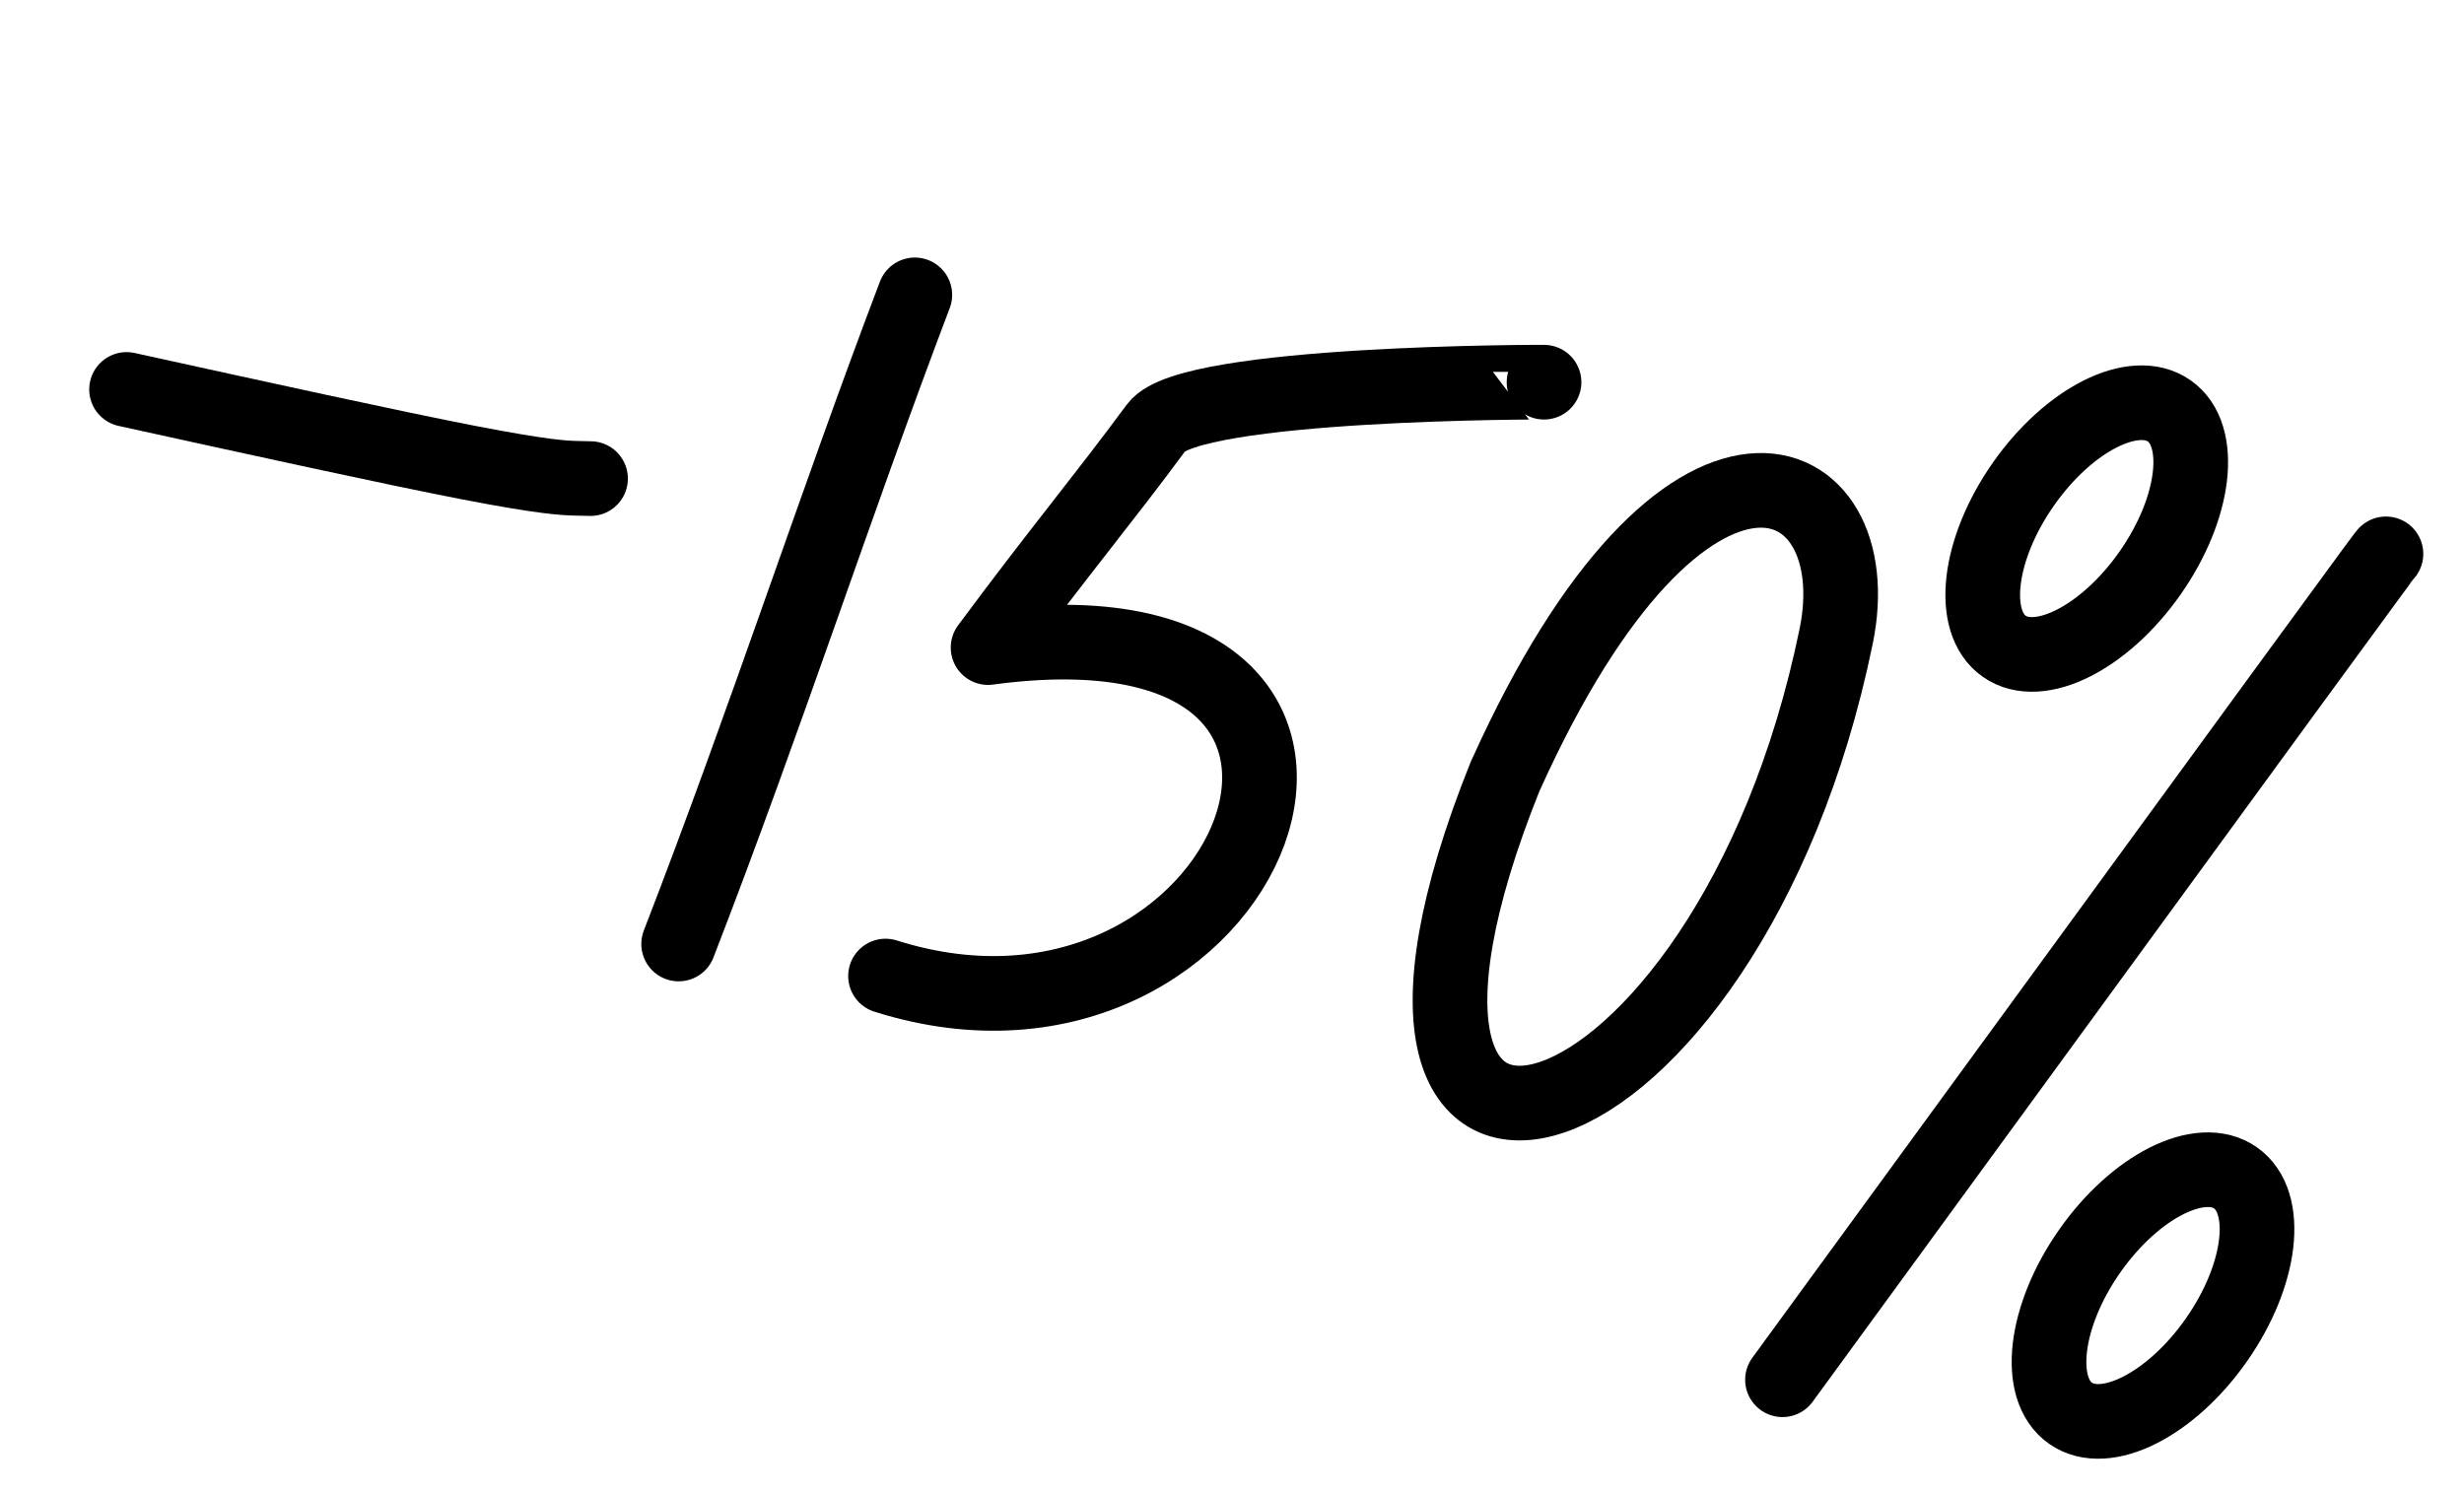
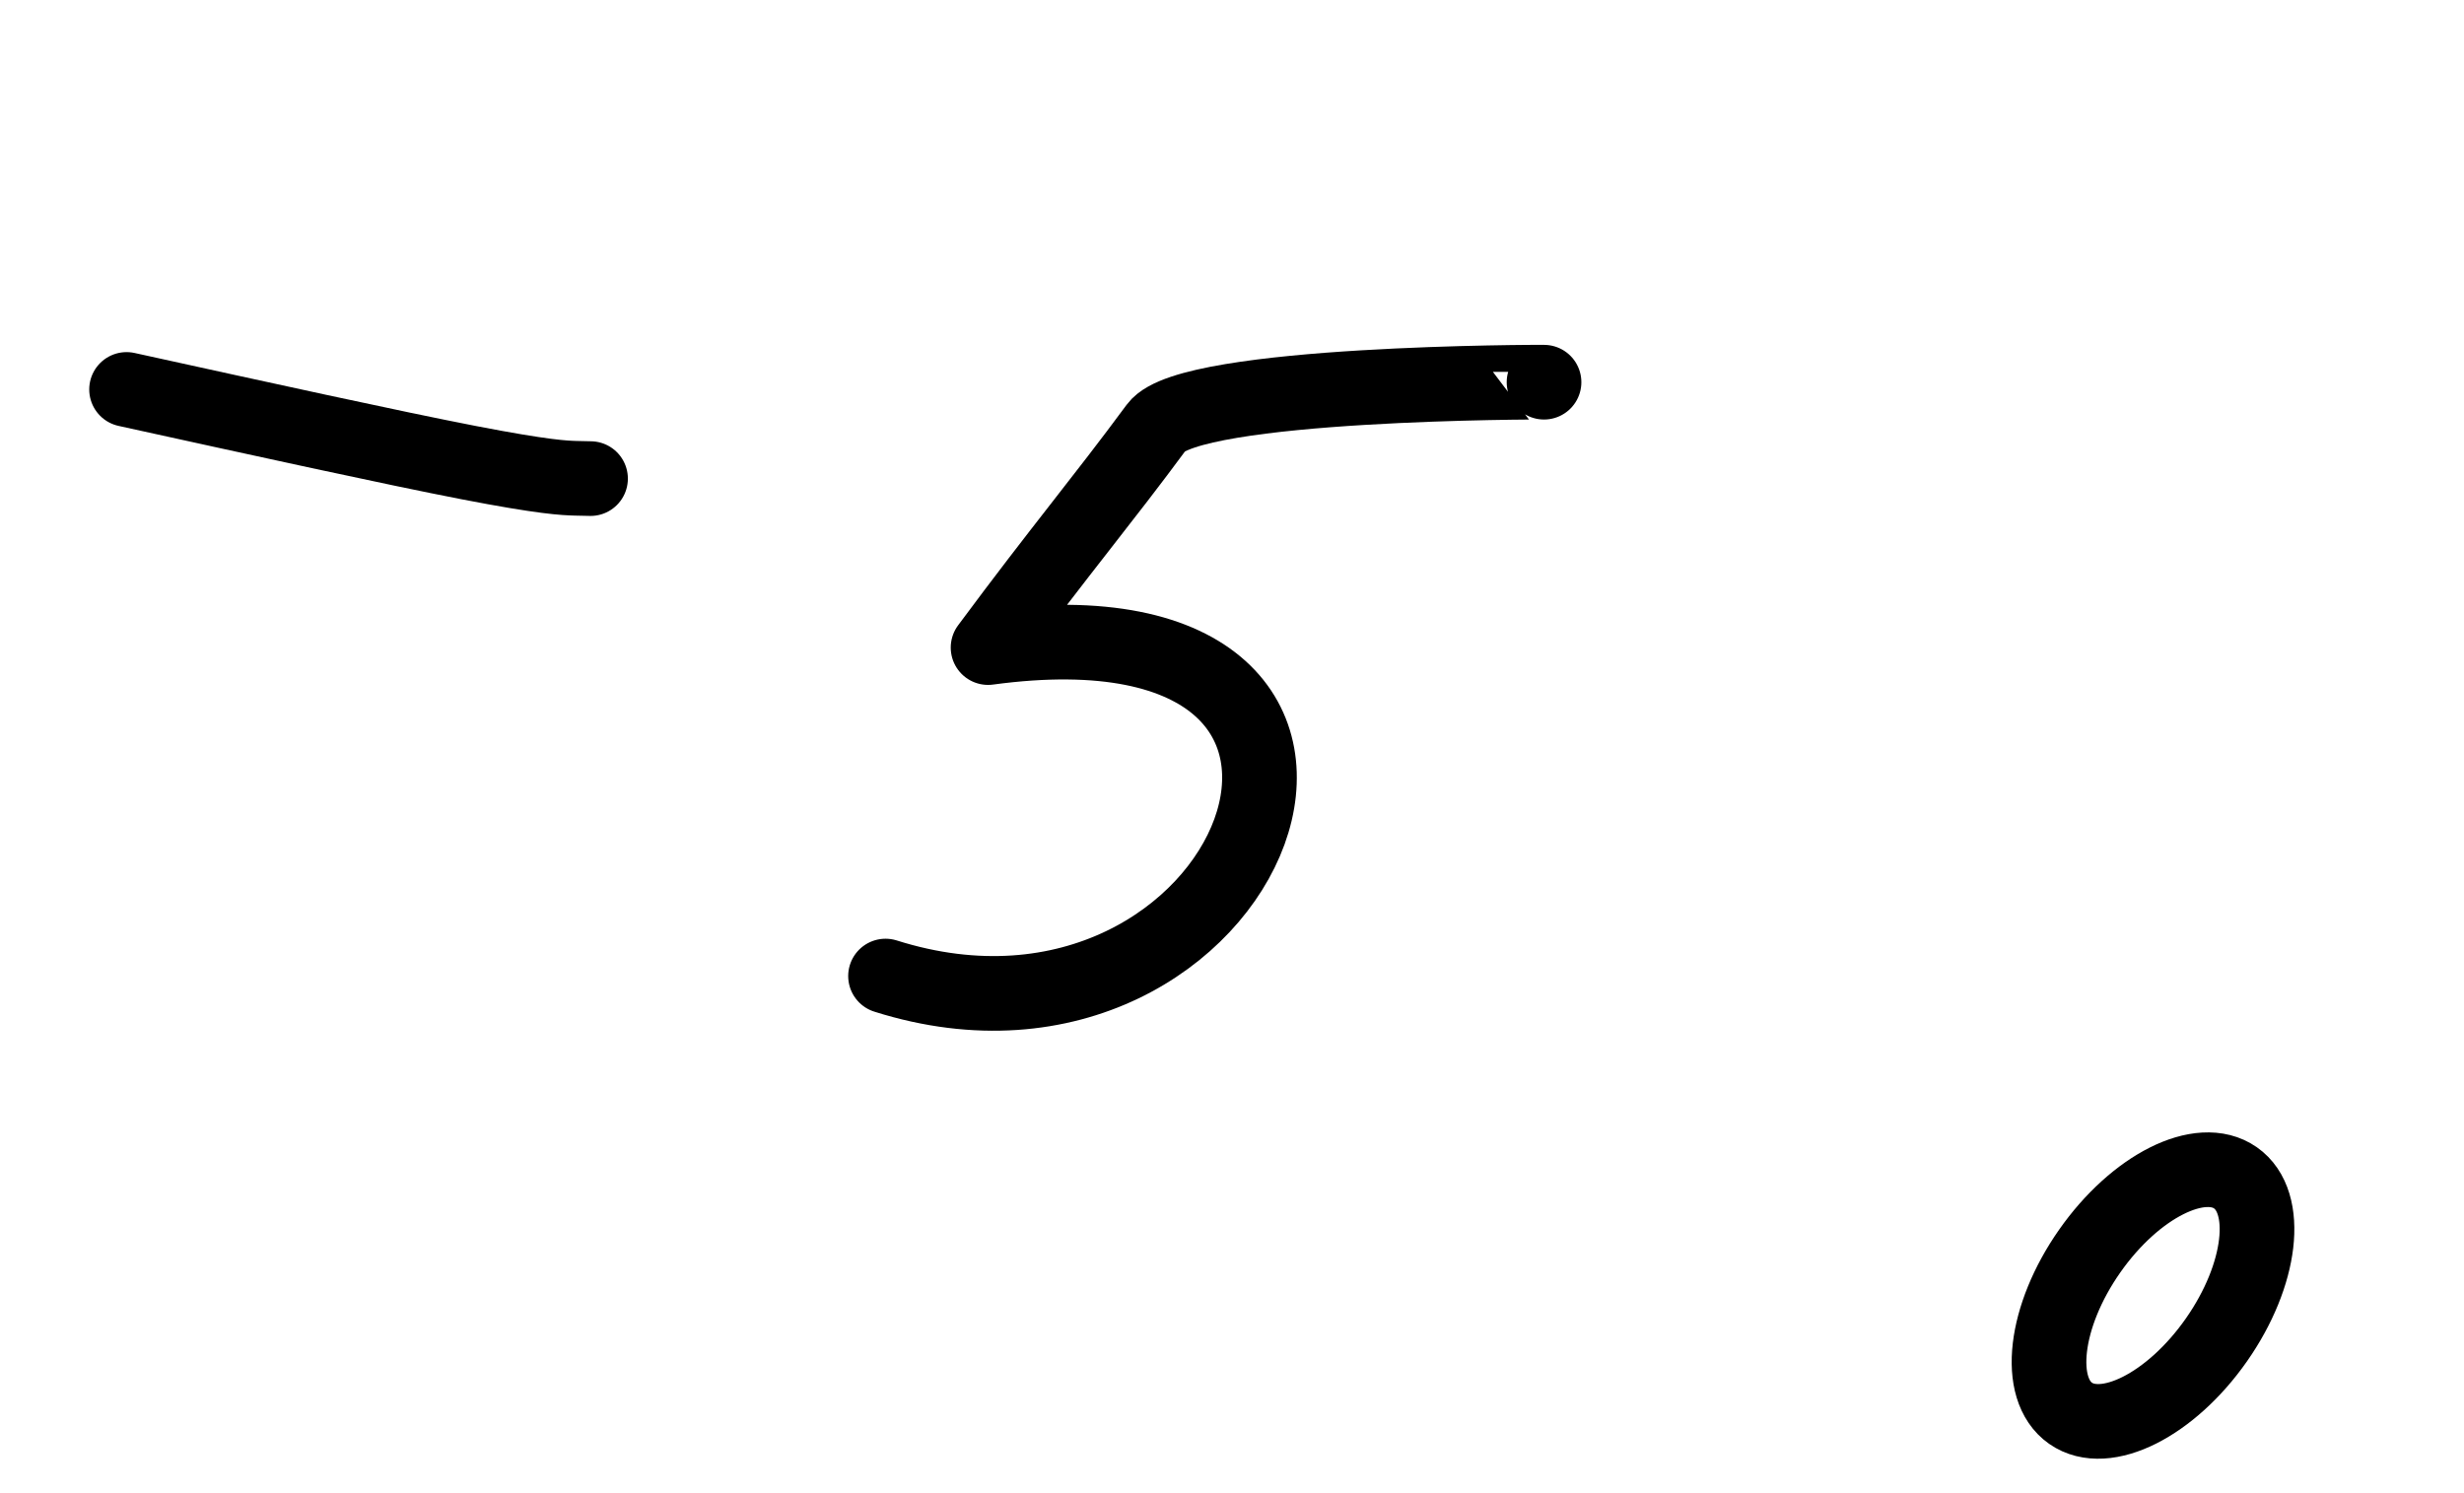
<svg xmlns="http://www.w3.org/2000/svg" width="99" height="60" viewBox="0 0 99 60" fill="none">
-   <path d="M36.756 11.849C33.554 20.276 30.835 28.709 27.267 37.933" stroke="#EE8ABA" style="stroke:#EE8ABA;stroke:color(display-p3 0.933 0.541 0.729);stroke-opacity:1;" stroke-width="3" stroke-linecap="round" />
-   <path d="M60.488 31.162C52.194 51.763 69.405 46.885 73.777 25.555C75.214 18.544 67.706 15.148 60.491 31.163" stroke="#EE8ABA" style="stroke:#EE8ABA;stroke:color(display-p3 0.933 0.541 0.729);stroke-opacity:1;" stroke-width="3" stroke-linecap="round" />
-   <path d="M95.864 22.256C95.833 22.284 95.801 22.313 91.804 27.785C87.807 33.258 79.847 44.173 71.618 55.443" stroke="#EE8ABA" style="stroke:#EE8ABA;stroke:color(display-p3 0.933 0.541 0.729);stroke-opacity:1;" stroke-width="3" stroke-linecap="round" />
  <ellipse cx="86.505" cy="52.06" rx="3.109" ry="5.775" transform="rotate(35.003 86.505 52.06)" stroke="#EE8ABA" style="stroke:#EE8ABA;stroke:color(display-p3 0.933 0.541 0.729);stroke-opacity:1;" stroke-width="3" />
-   <ellipse cx="83.842" cy="21.24" rx="3.109" ry="5.775" transform="rotate(35.003 83.842 21.24)" stroke="#EE8ABA" style="stroke:#EE8ABA;stroke:color(display-p3 0.933 0.541 0.729);stroke-opacity:1;" stroke-width="3" />
  <path d="M62.037 15.358C62.039 15.351 47.811 15.345 46.47 17.161C44.262 20.151 42.659 22.032 39.699 26.022C58.437 23.486 50.338 43.891 35.579 39.221" stroke="#EE8ABA" style="stroke:#EE8ABA;stroke:color(display-p3 0.933 0.541 0.729);stroke-opacity:1;" stroke-width="3" stroke-linecap="round" stroke-linejoin="round" />
  <path d="M23.727 19.232C23.651 19.232 23.576 19.232 23.131 19.219C22.687 19.206 21.876 19.18 18.826 18.589C15.775 17.997 10.51 16.841 5.085 15.649" stroke="#EE8ABA" style="stroke:#EE8ABA;stroke:color(display-p3 0.933 0.541 0.729);stroke-opacity:1;" stroke-width="3" stroke-linecap="round" />
</svg>